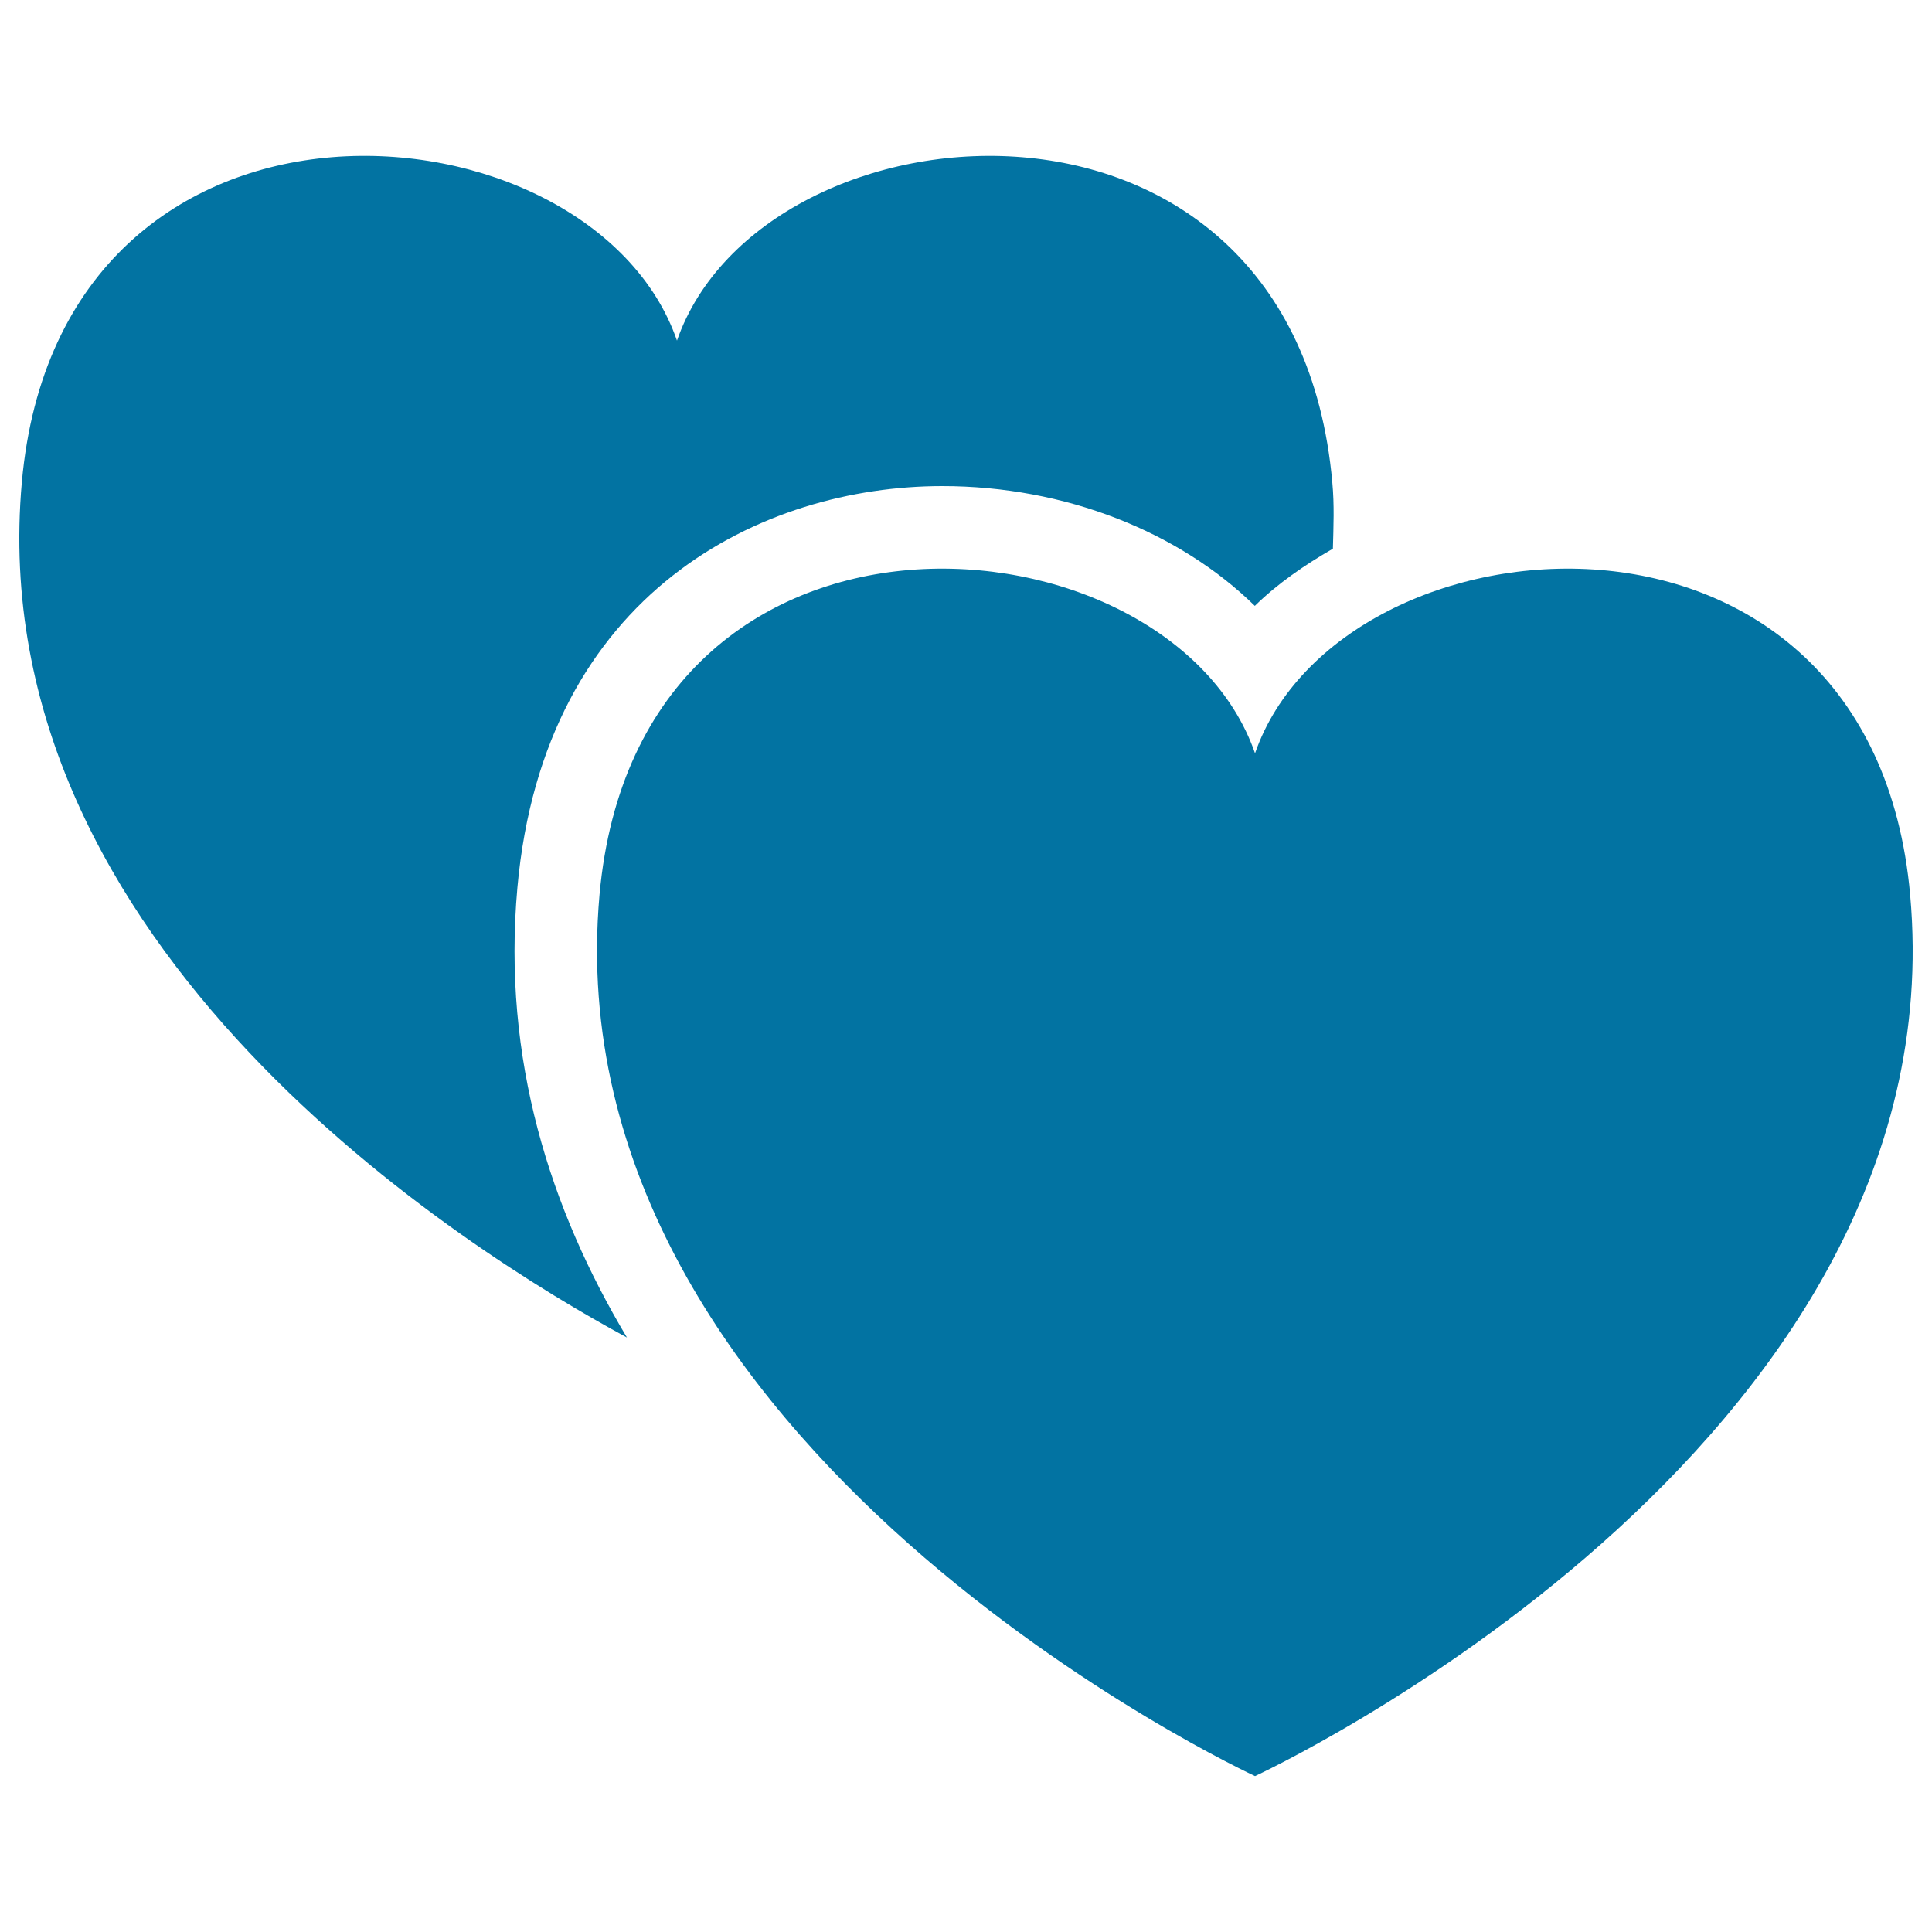
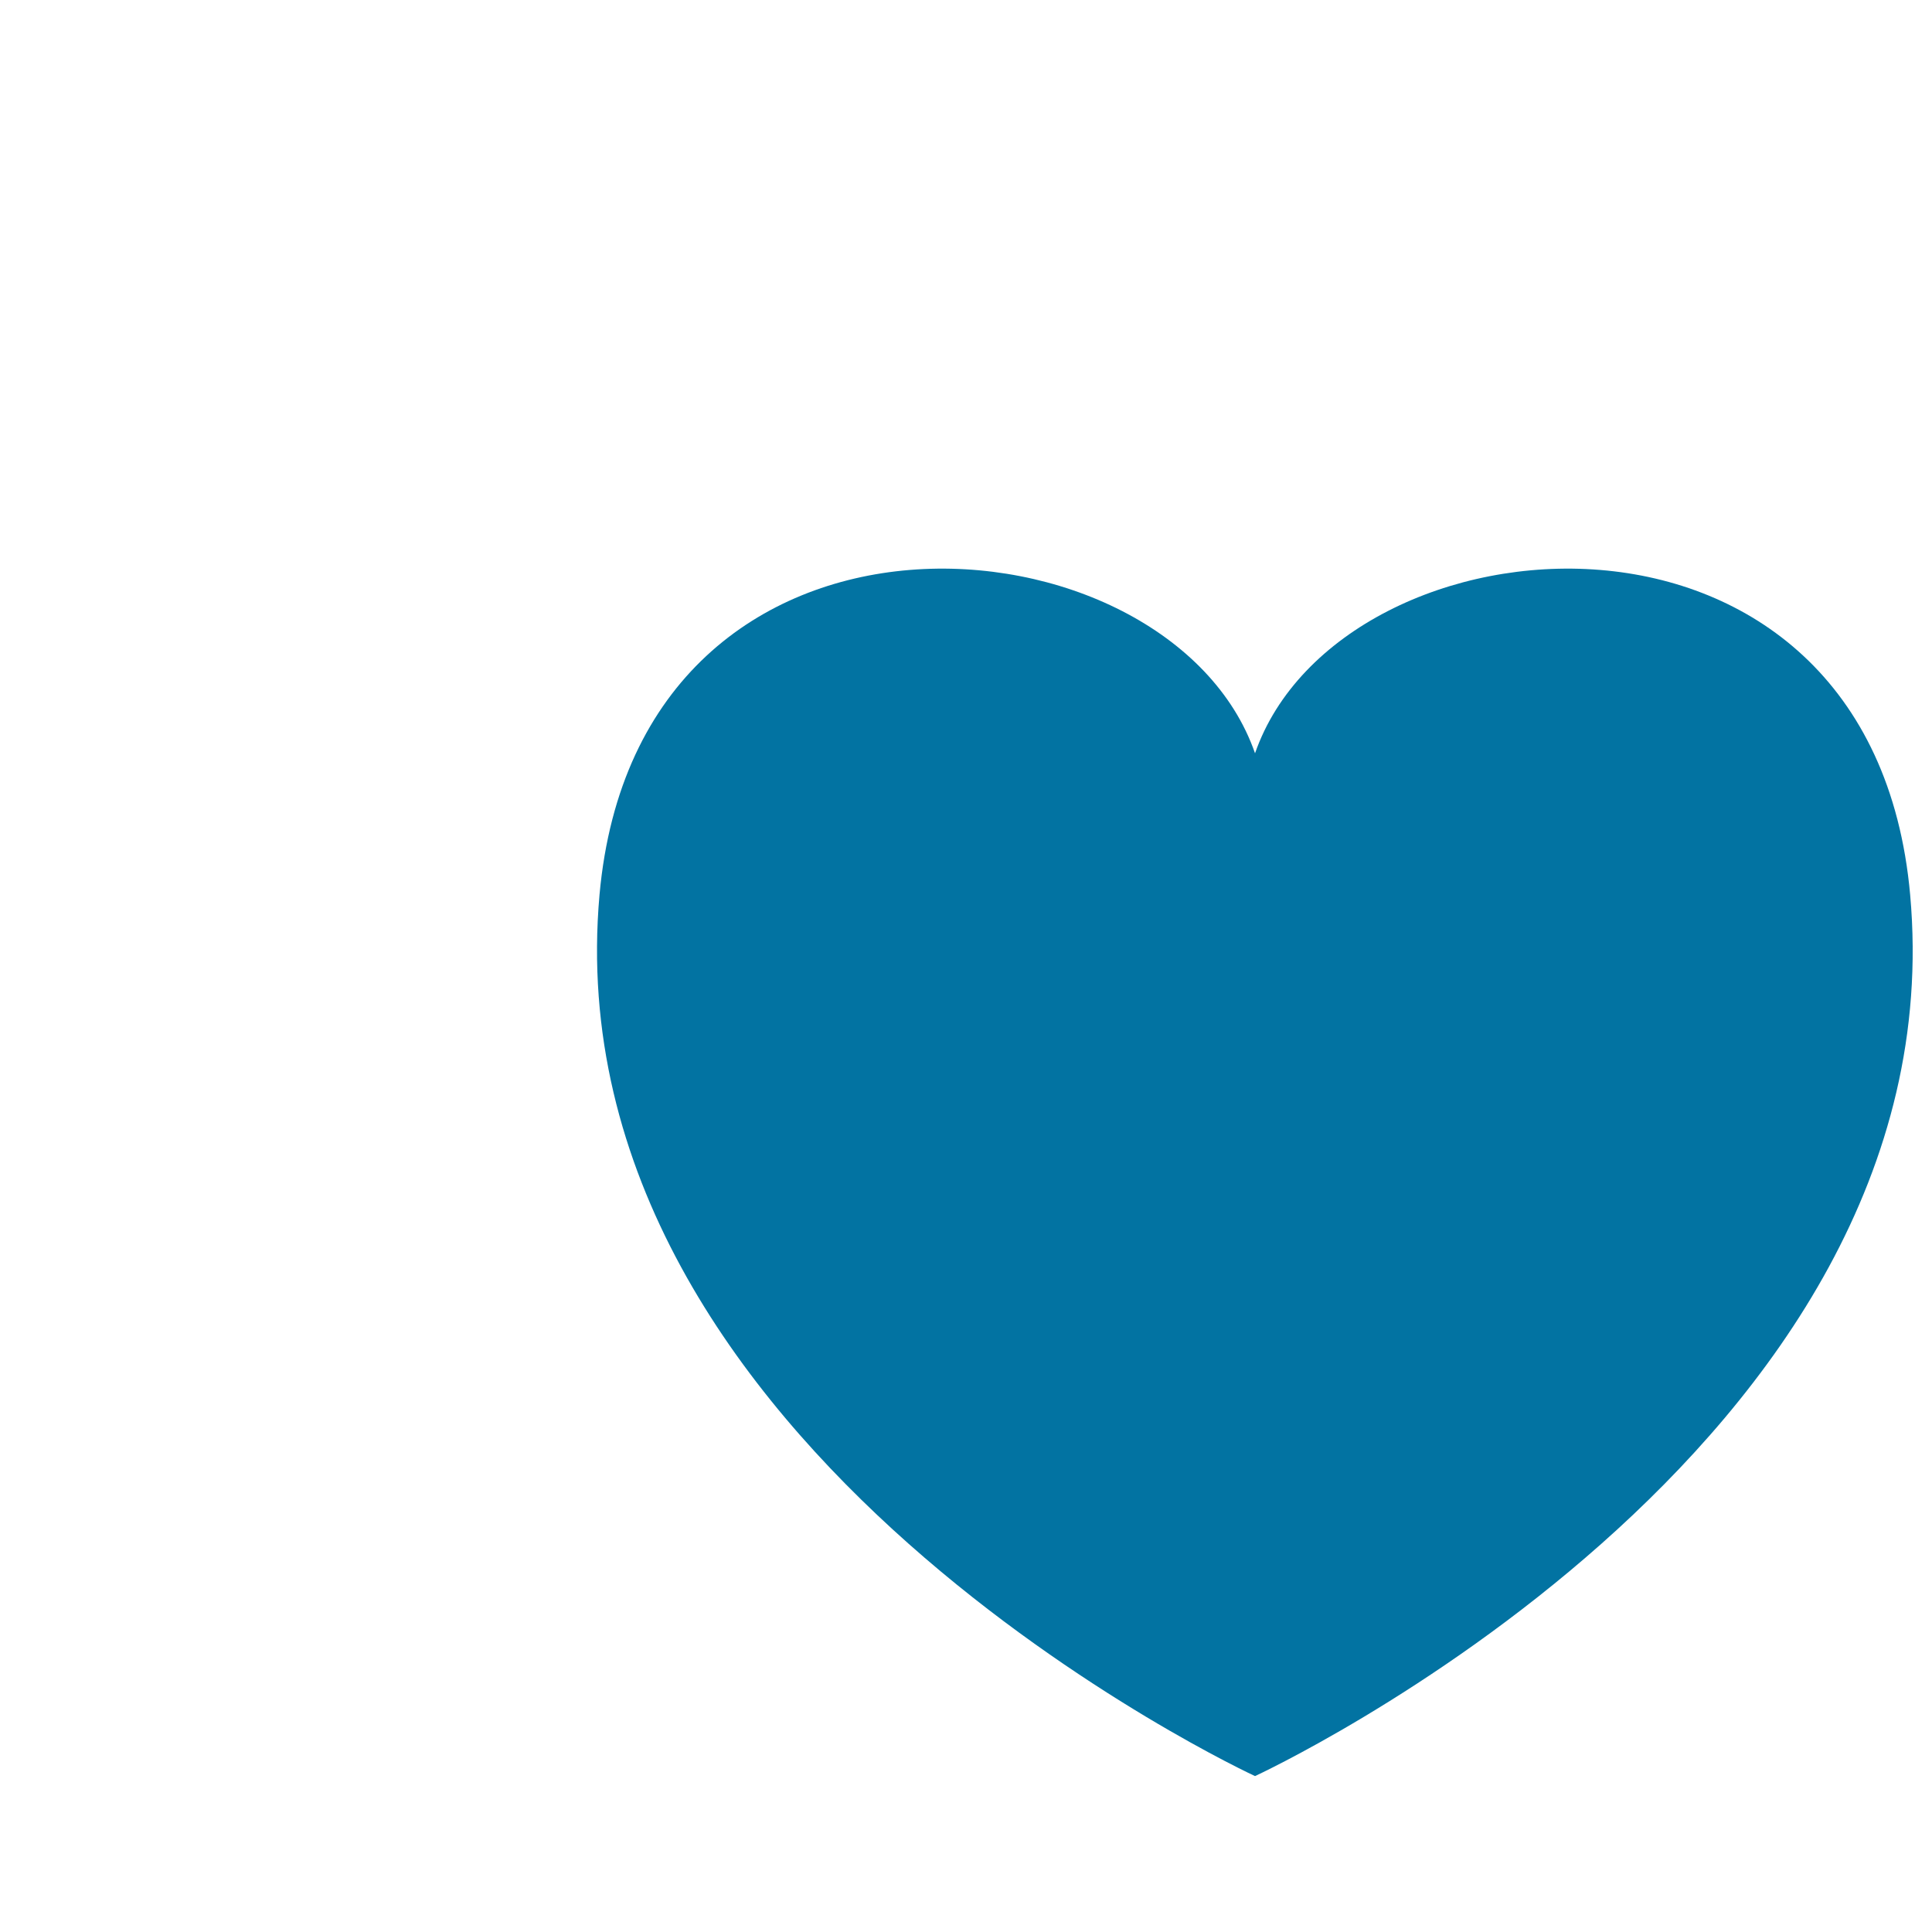
<svg xmlns="http://www.w3.org/2000/svg" viewBox="0 0 1000 1000" style="fill:#0273a2">
  <title>Hearts Couple SVG icon</title>
  <g>
    <g>
-       <path d="M267.8,459.4C281.6,306,394.9,251.6,487.7,251.6c63.7,0,122.7,23.7,161.8,62c11.6-11.4,25.5-21,40.4-29.6c0.3-11.3,0.8-22.6-0.3-34.3C669.6,26,394.6,49,350.4,176.3C306.4,49,31.3,26,11.3,249.6c-21.6,241.3,231.1,398.3,313.2,442.7C284.9,626,259.8,548.4,267.8,459.4z" />
      <path d="M988.7,463.2c-20-223.6-294.9-200.5-339.1-73.3c-44.2-127.2-319.2-150.3-339.3,73.3c-25.6,287.6,339.3,456.1,339.3,456.1S1014.5,750.8,988.7,463.2z" />
    </g>
  </g>
</svg>